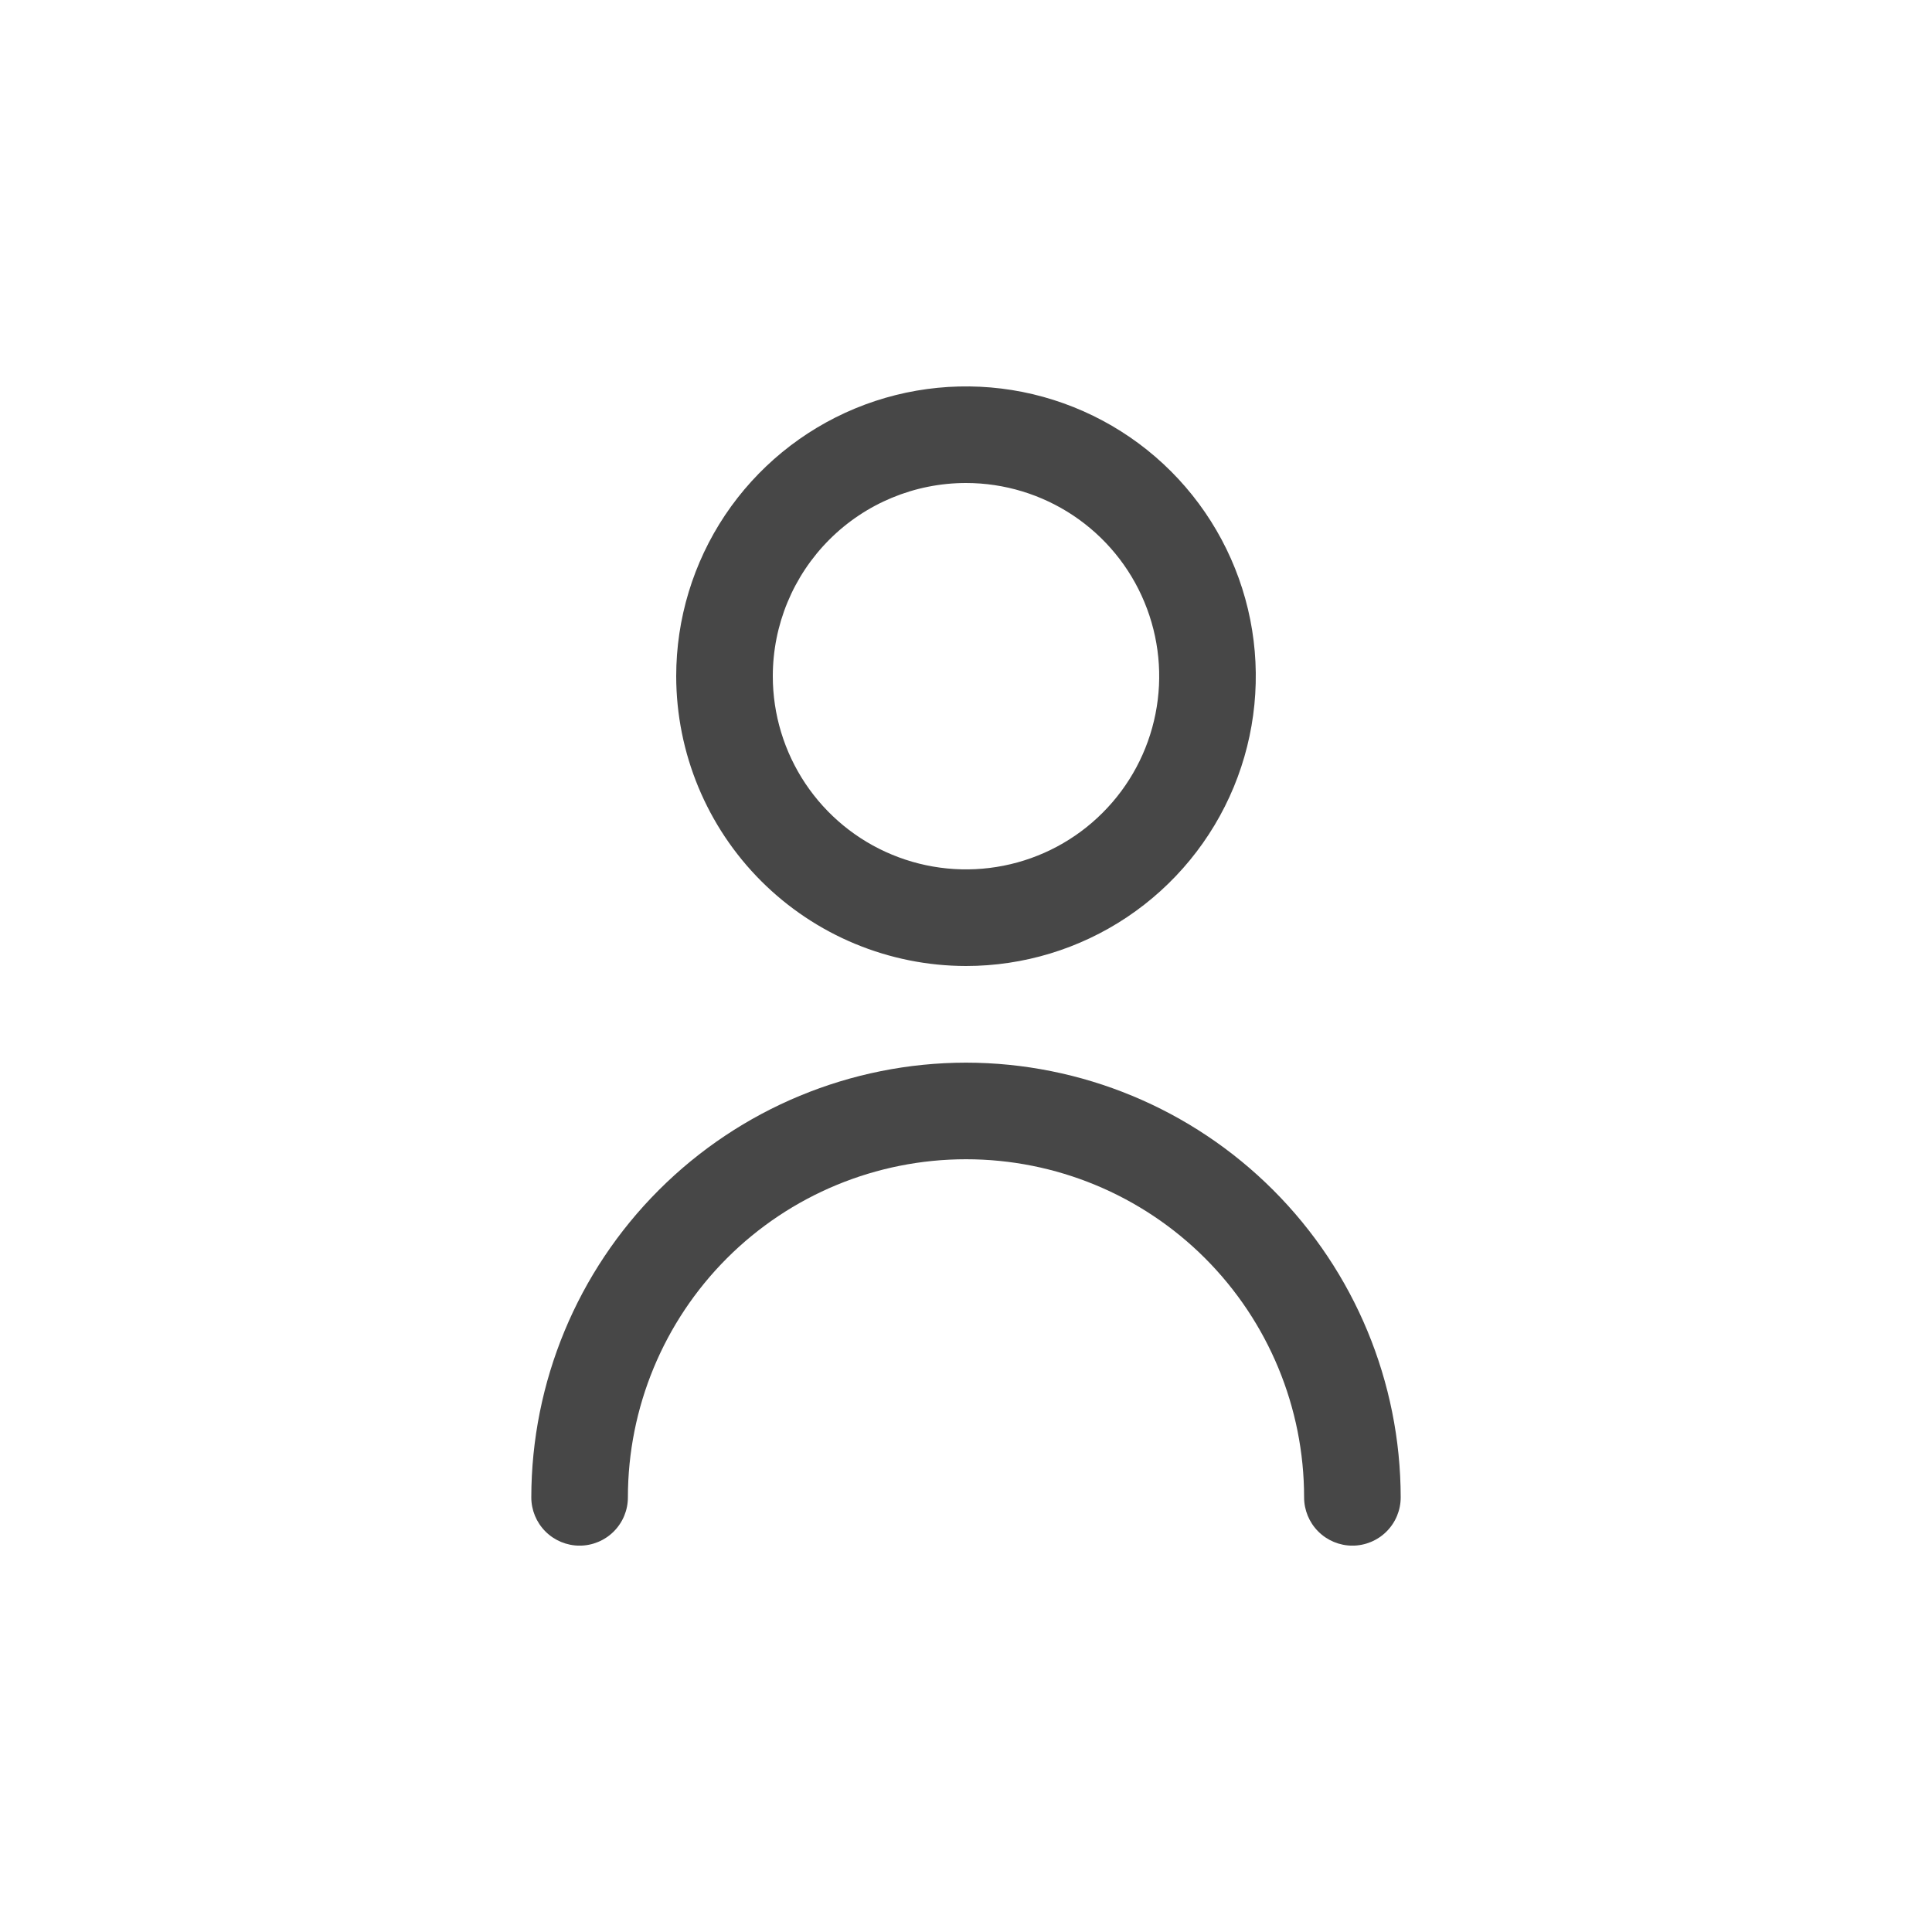
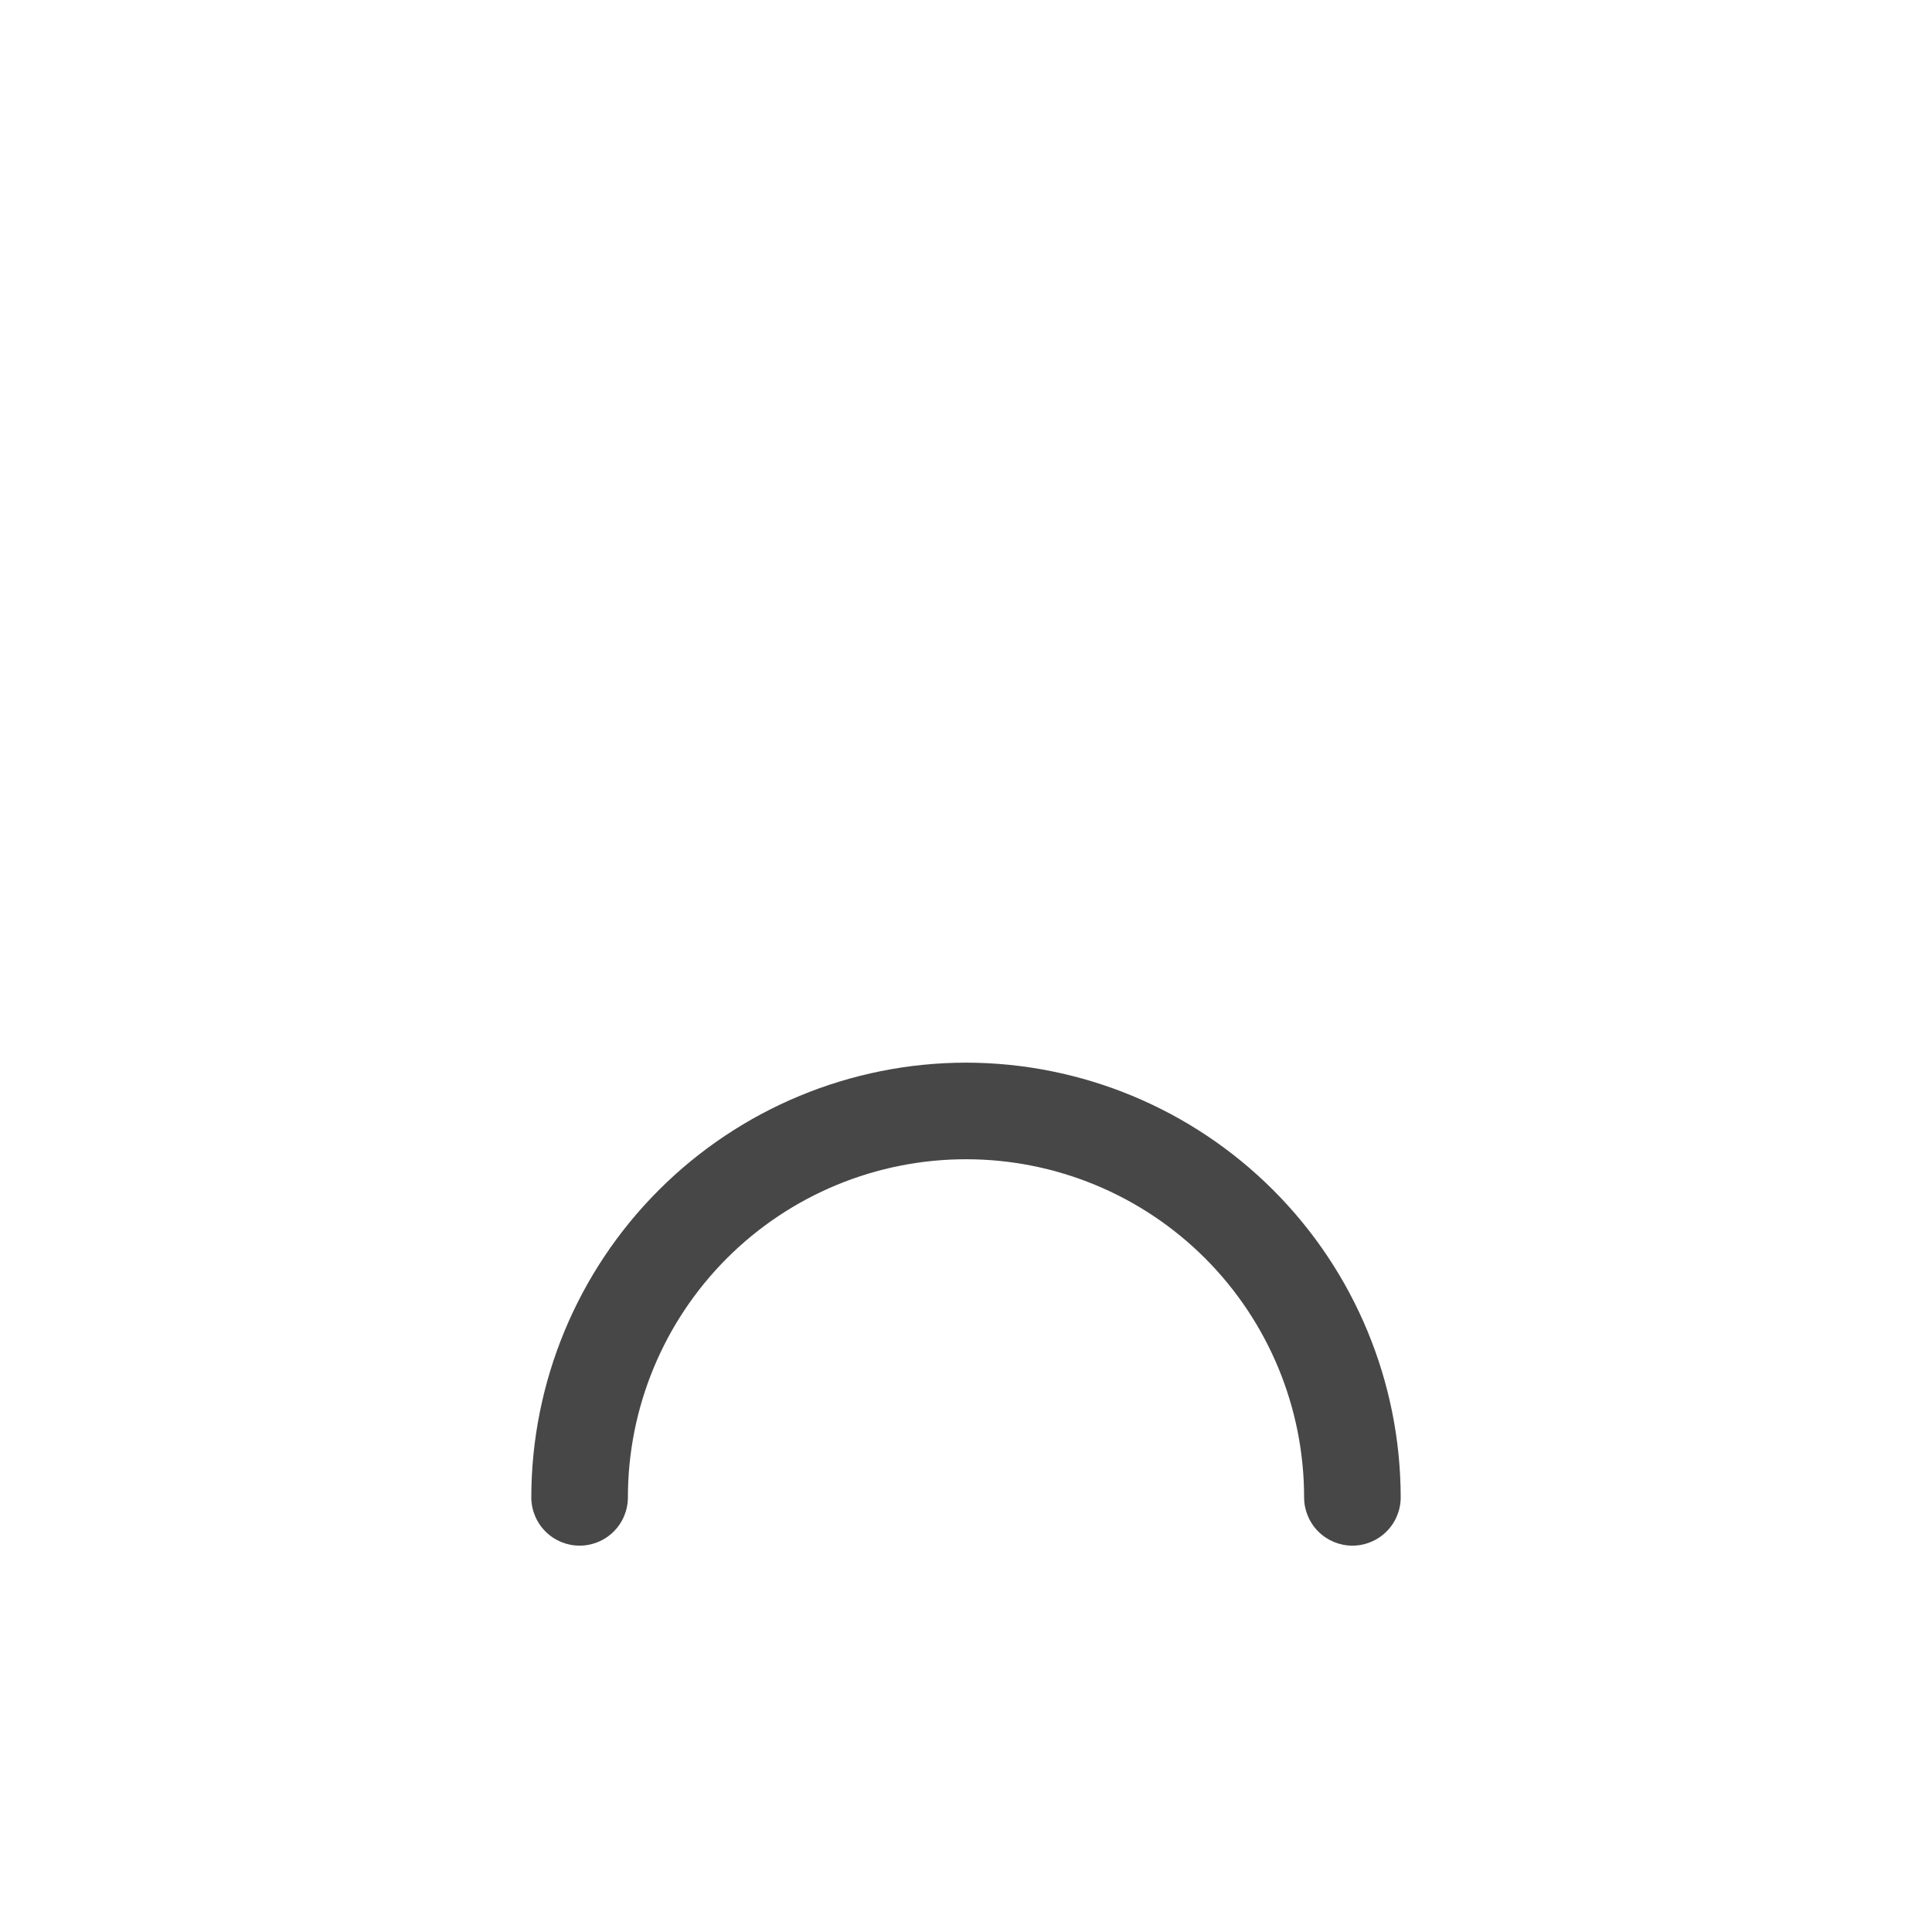
<svg xmlns="http://www.w3.org/2000/svg" width="40" height="40" viewBox="0 0 40 40" fill="none">
  <g clip-path="url(#clip0_33_1034)">
-     <path d="M20 20C21.187 20 22.347 19.648 23.333 18.989C24.32 18.329 25.089 17.392 25.543 16.296C25.997 15.2 26.116 13.993 25.885 12.829C25.653 11.665 25.082 10.596 24.243 9.757C23.404 8.918 22.334 8.347 21.171 8.115C20.007 7.884 18.8 8.003 17.704 8.457C16.608 8.911 15.671 9.68 15.011 10.666C14.352 11.653 14 12.813 14 14C14.002 15.591 14.634 17.116 15.759 18.241C16.884 19.366 18.409 19.998 20 20ZM20 10C20.791 10 21.564 10.235 22.222 10.674C22.88 11.114 23.393 11.738 23.695 12.469C23.998 13.2 24.078 14.004 23.923 14.78C23.769 15.556 23.388 16.269 22.828 16.828C22.269 17.388 21.556 17.769 20.78 17.923C20.004 18.077 19.2 17.998 18.469 17.695C17.738 17.393 17.114 16.88 16.674 16.222C16.235 15.564 16 14.791 16 14C16 12.939 16.421 11.922 17.172 11.171C17.922 10.421 18.939 10 20 10Z" fill="#474747" />
    <path d="M20 22.001C17.614 22.003 15.326 22.952 13.639 24.64C11.952 26.327 11.003 28.614 11 31.001C11 31.266 11.105 31.52 11.293 31.708C11.48 31.895 11.735 32.001 12 32.001C12.265 32.001 12.52 31.895 12.707 31.708C12.895 31.52 13 31.266 13 31.001C13 29.144 13.738 27.364 15.05 26.051C16.363 24.738 18.143 24.001 20 24.001C21.857 24.001 23.637 24.738 24.95 26.051C26.262 27.364 27 29.144 27 31.001C27 31.266 27.105 31.52 27.293 31.708C27.48 31.895 27.735 32.001 28 32.001C28.265 32.001 28.52 31.895 28.707 31.708C28.895 31.52 29 31.266 29 31.001C28.997 28.614 28.048 26.327 26.361 24.64C24.674 22.952 22.386 22.003 20 22.001Z" fill="#474747" />
  </g>
  <defs>
    <clipPath id="clip0_33_1034">
      <rect width="24" height="24" fill="white" transform="translate(8 8)" />
    </clipPath>
  </defs>
</svg>